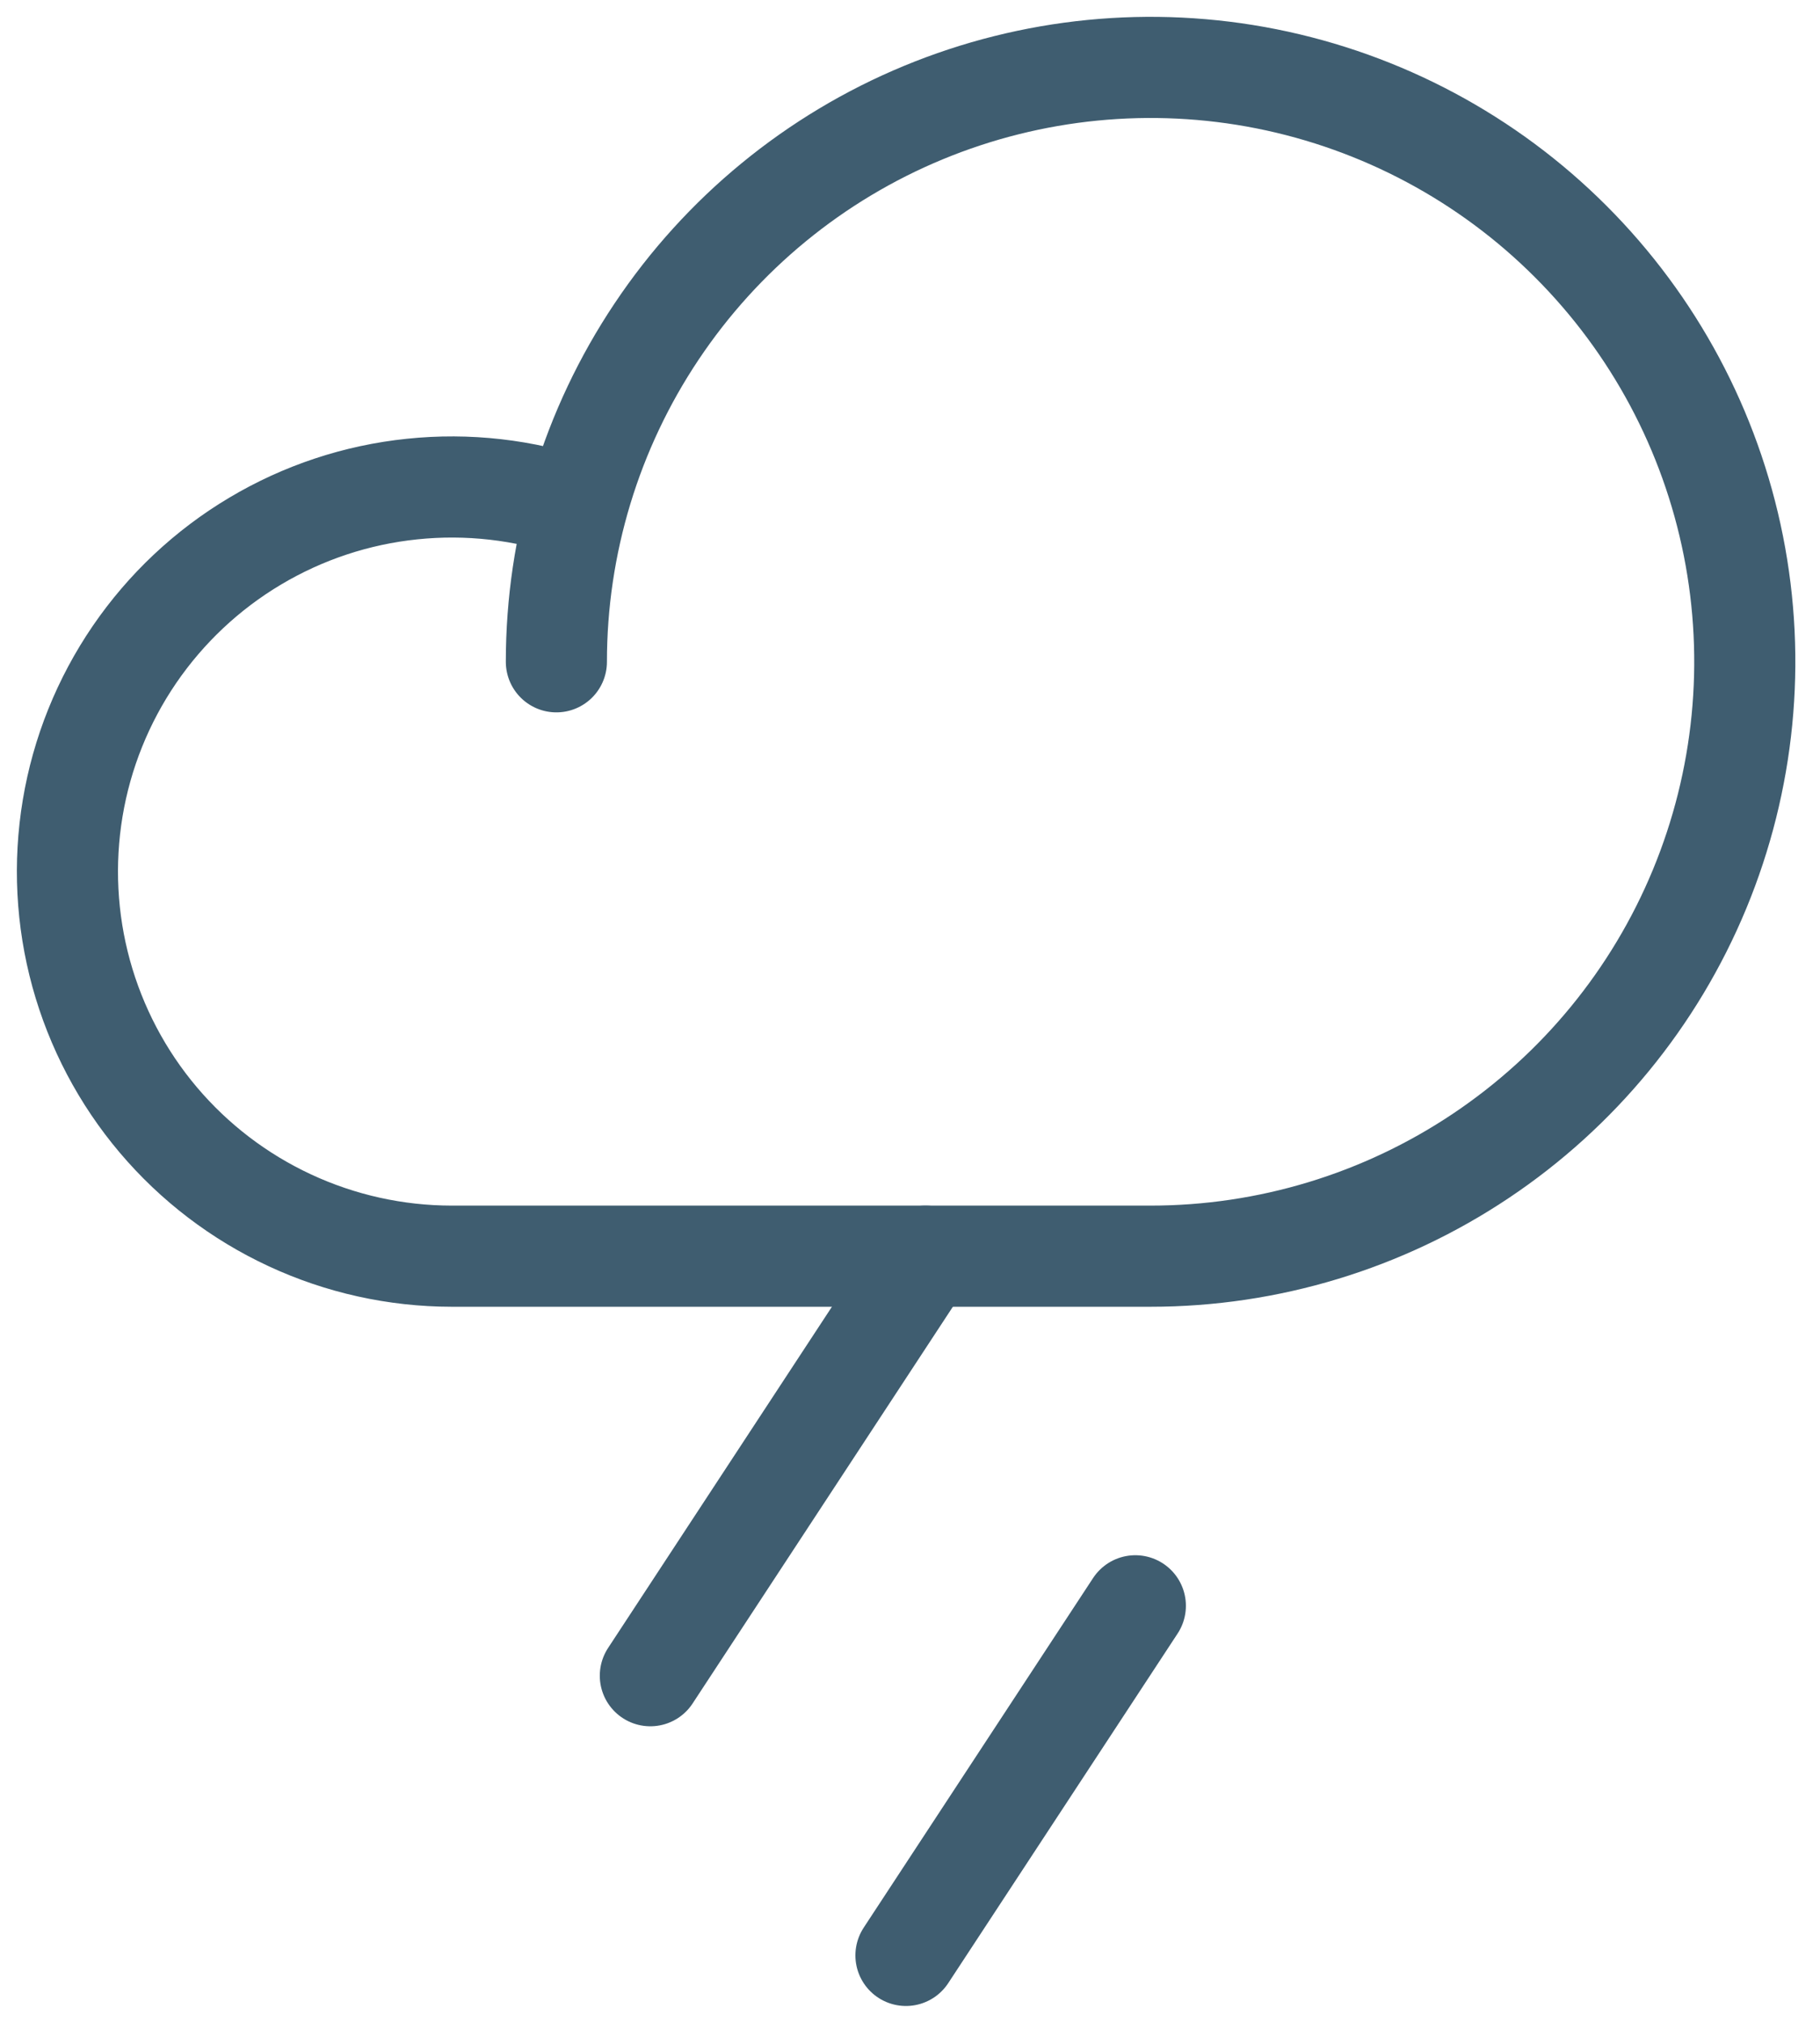
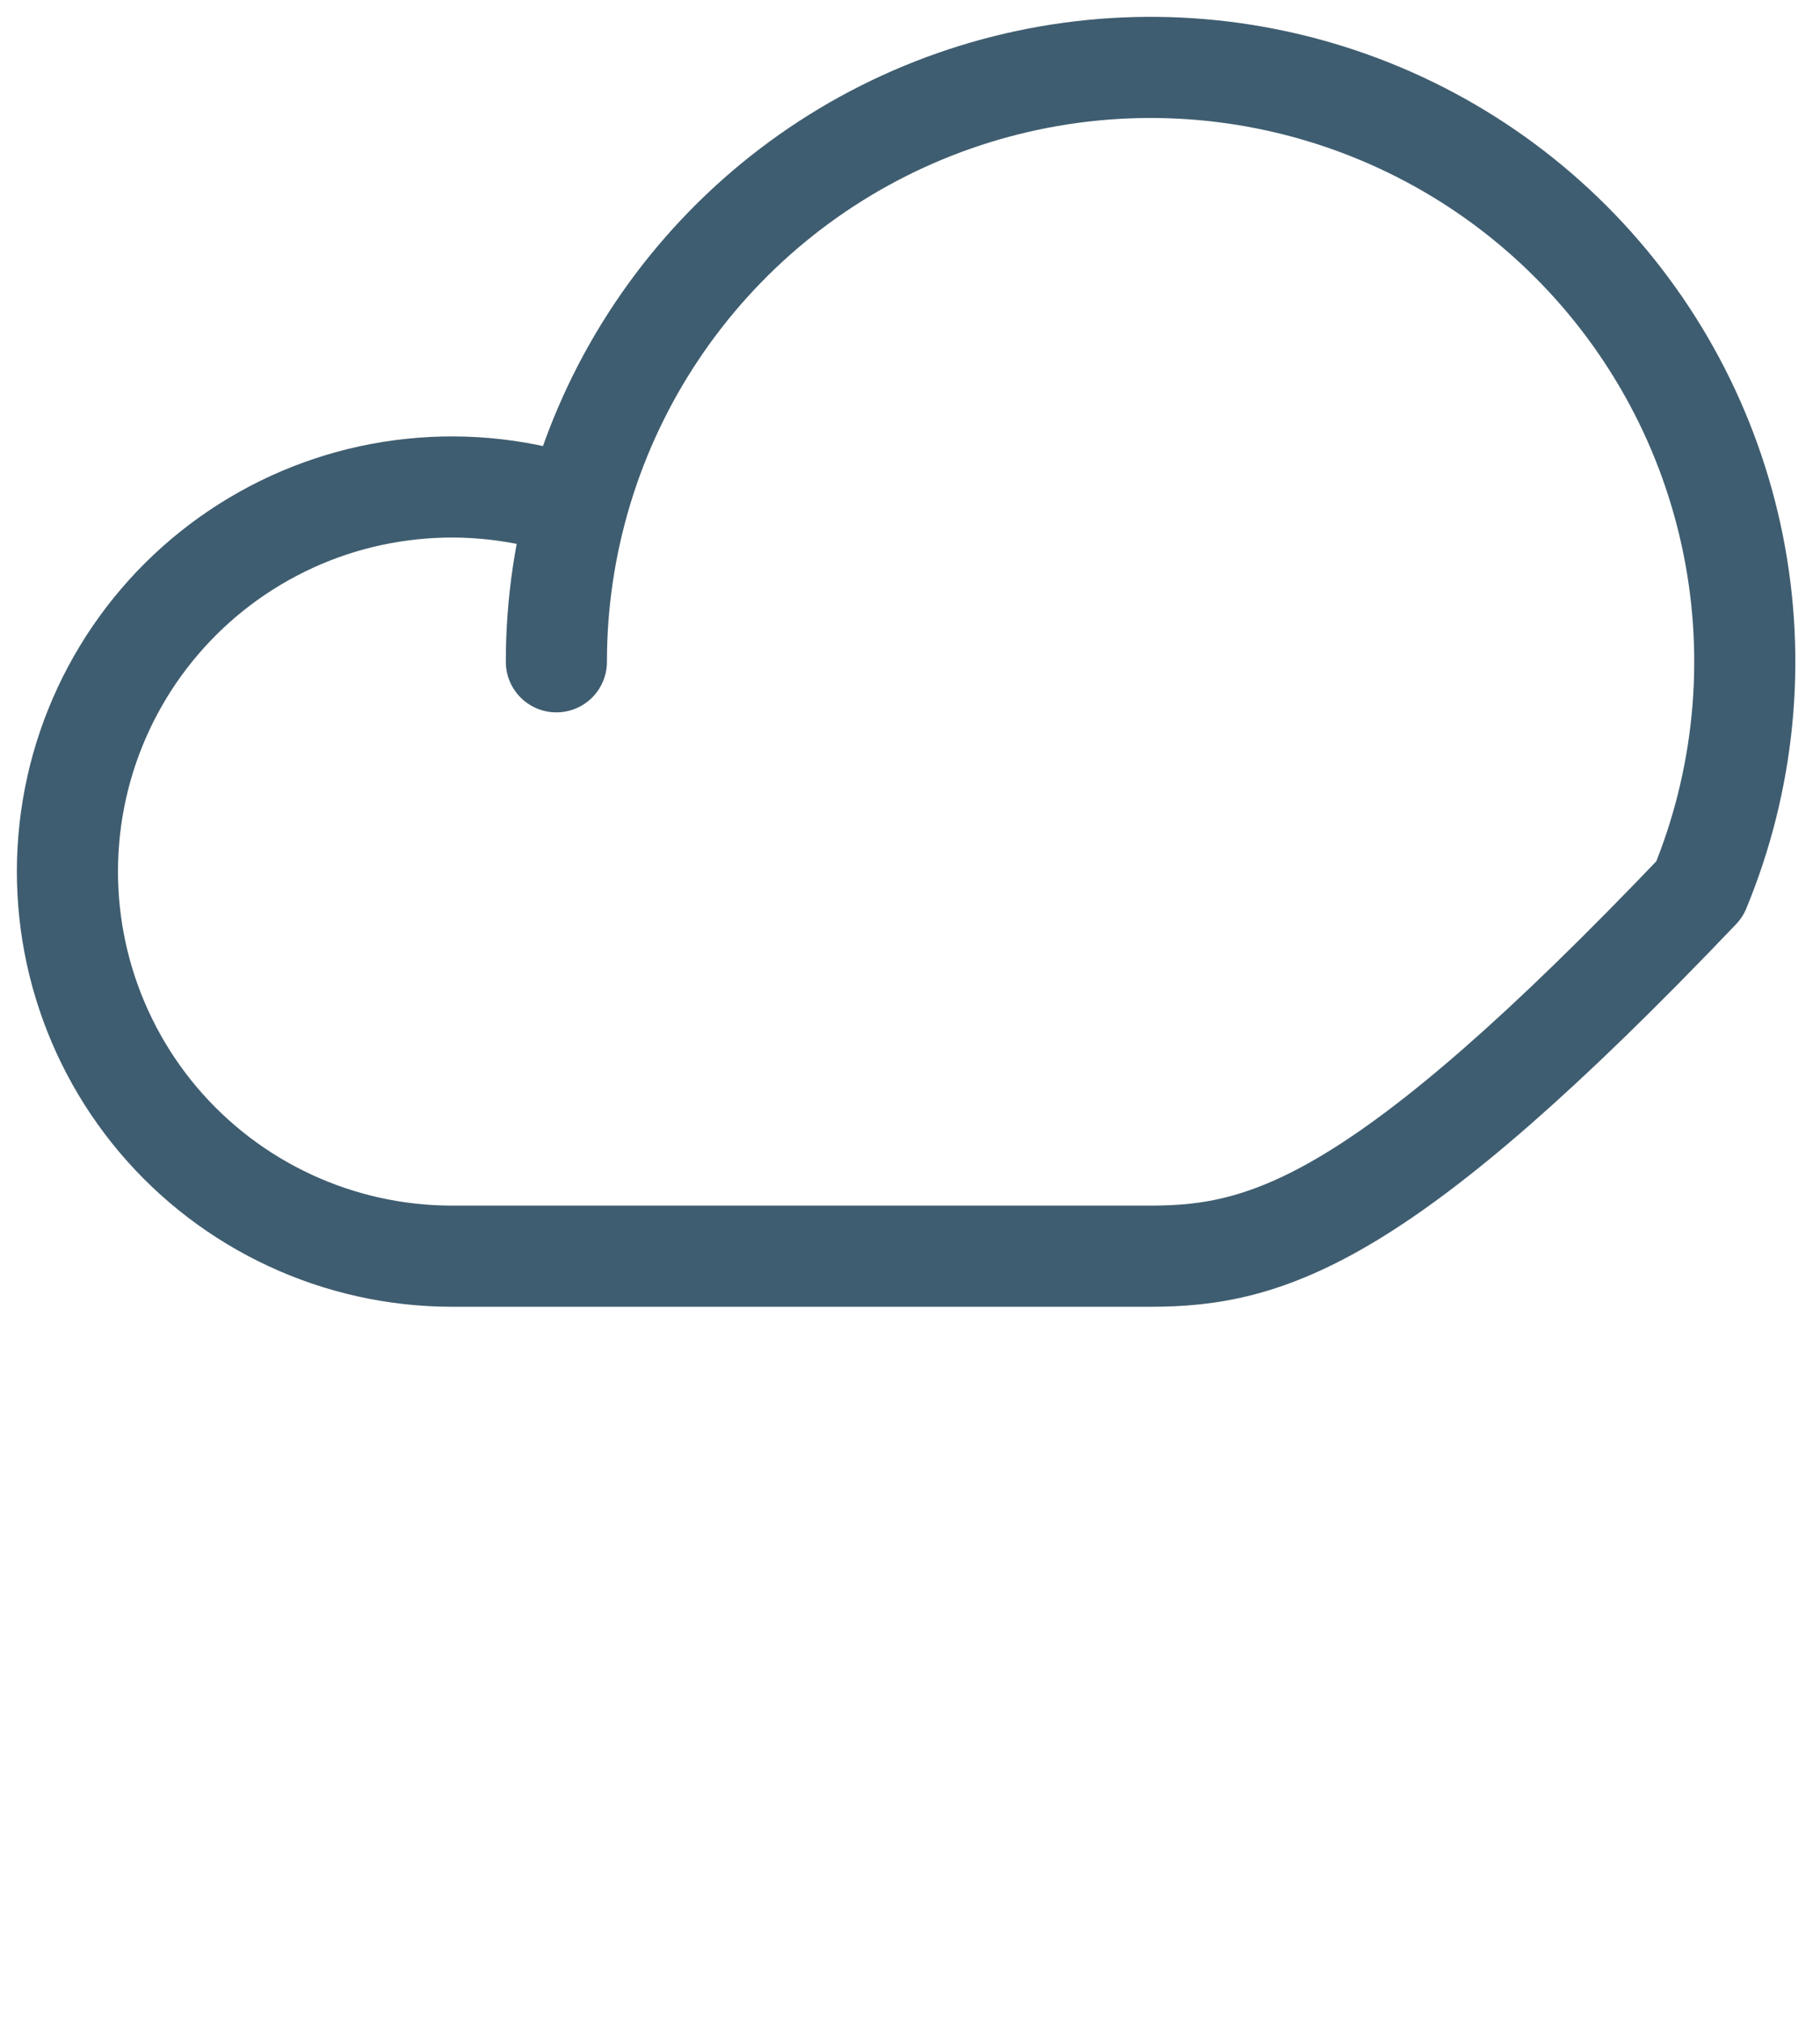
<svg xmlns="http://www.w3.org/2000/svg" fill="none" viewBox="0 0 27 30" height="30" width="27">
-   <path stroke-linejoin="round" stroke-linecap="round" stroke-width="1.5" stroke="#3F5D70" d="M13.44 29L16.843 23.815" />
-   <path stroke-linejoin="round" stroke-linecap="round" stroke-width="1.5" stroke="#3F5D70" d="M9.648 24.852L13.731 18.63" />
-   <path stroke-linejoin="round" stroke-linecap="round" stroke-width="1.5" stroke="#3F5D70" d="M8.254 9.815C8.254 8.071 8.771 6.367 9.74 4.918C10.709 3.468 12.085 2.338 13.696 1.671C15.307 1.004 17.079 0.829 18.789 1.169C20.499 1.51 22.07 2.349 23.302 3.582C24.535 4.815 25.375 6.385 25.715 8.095C26.055 9.805 25.88 11.577 25.213 13.188C24.546 14.799 23.416 16.175 21.966 17.144C20.517 18.113 18.813 18.63 17.069 18.63H6.699C5.871 18.629 5.053 18.448 4.302 18.099C3.55 17.75 2.884 17.242 2.349 16.61C1.814 15.978 1.424 15.237 1.204 14.438C0.985 13.64 0.942 12.803 1.078 11.986C1.214 11.169 1.527 10.392 1.994 9.708C2.462 9.024 3.072 8.45 3.784 8.026C4.495 7.602 5.29 7.338 6.114 7.253C6.937 7.167 7.77 7.262 8.553 7.53" />
+   <path stroke-linejoin="round" stroke-linecap="round" stroke-width="1.5" stroke="#3F5D70" d="M8.254 9.815C8.254 8.071 8.771 6.367 9.74 4.918C10.709 3.468 12.085 2.338 13.696 1.671C15.307 1.004 17.079 0.829 18.789 1.169C20.499 1.51 22.07 2.349 23.302 3.582C24.535 4.815 25.375 6.385 25.715 8.095C26.055 9.805 25.88 11.577 25.213 13.188C20.517 18.113 18.813 18.63 17.069 18.63H6.699C5.871 18.629 5.053 18.448 4.302 18.099C3.55 17.75 2.884 17.242 2.349 16.61C1.814 15.978 1.424 15.237 1.204 14.438C0.985 13.64 0.942 12.803 1.078 11.986C1.214 11.169 1.527 10.392 1.994 9.708C2.462 9.024 3.072 8.45 3.784 8.026C4.495 7.602 5.29 7.338 6.114 7.253C6.937 7.167 7.77 7.262 8.553 7.53" />
</svg>